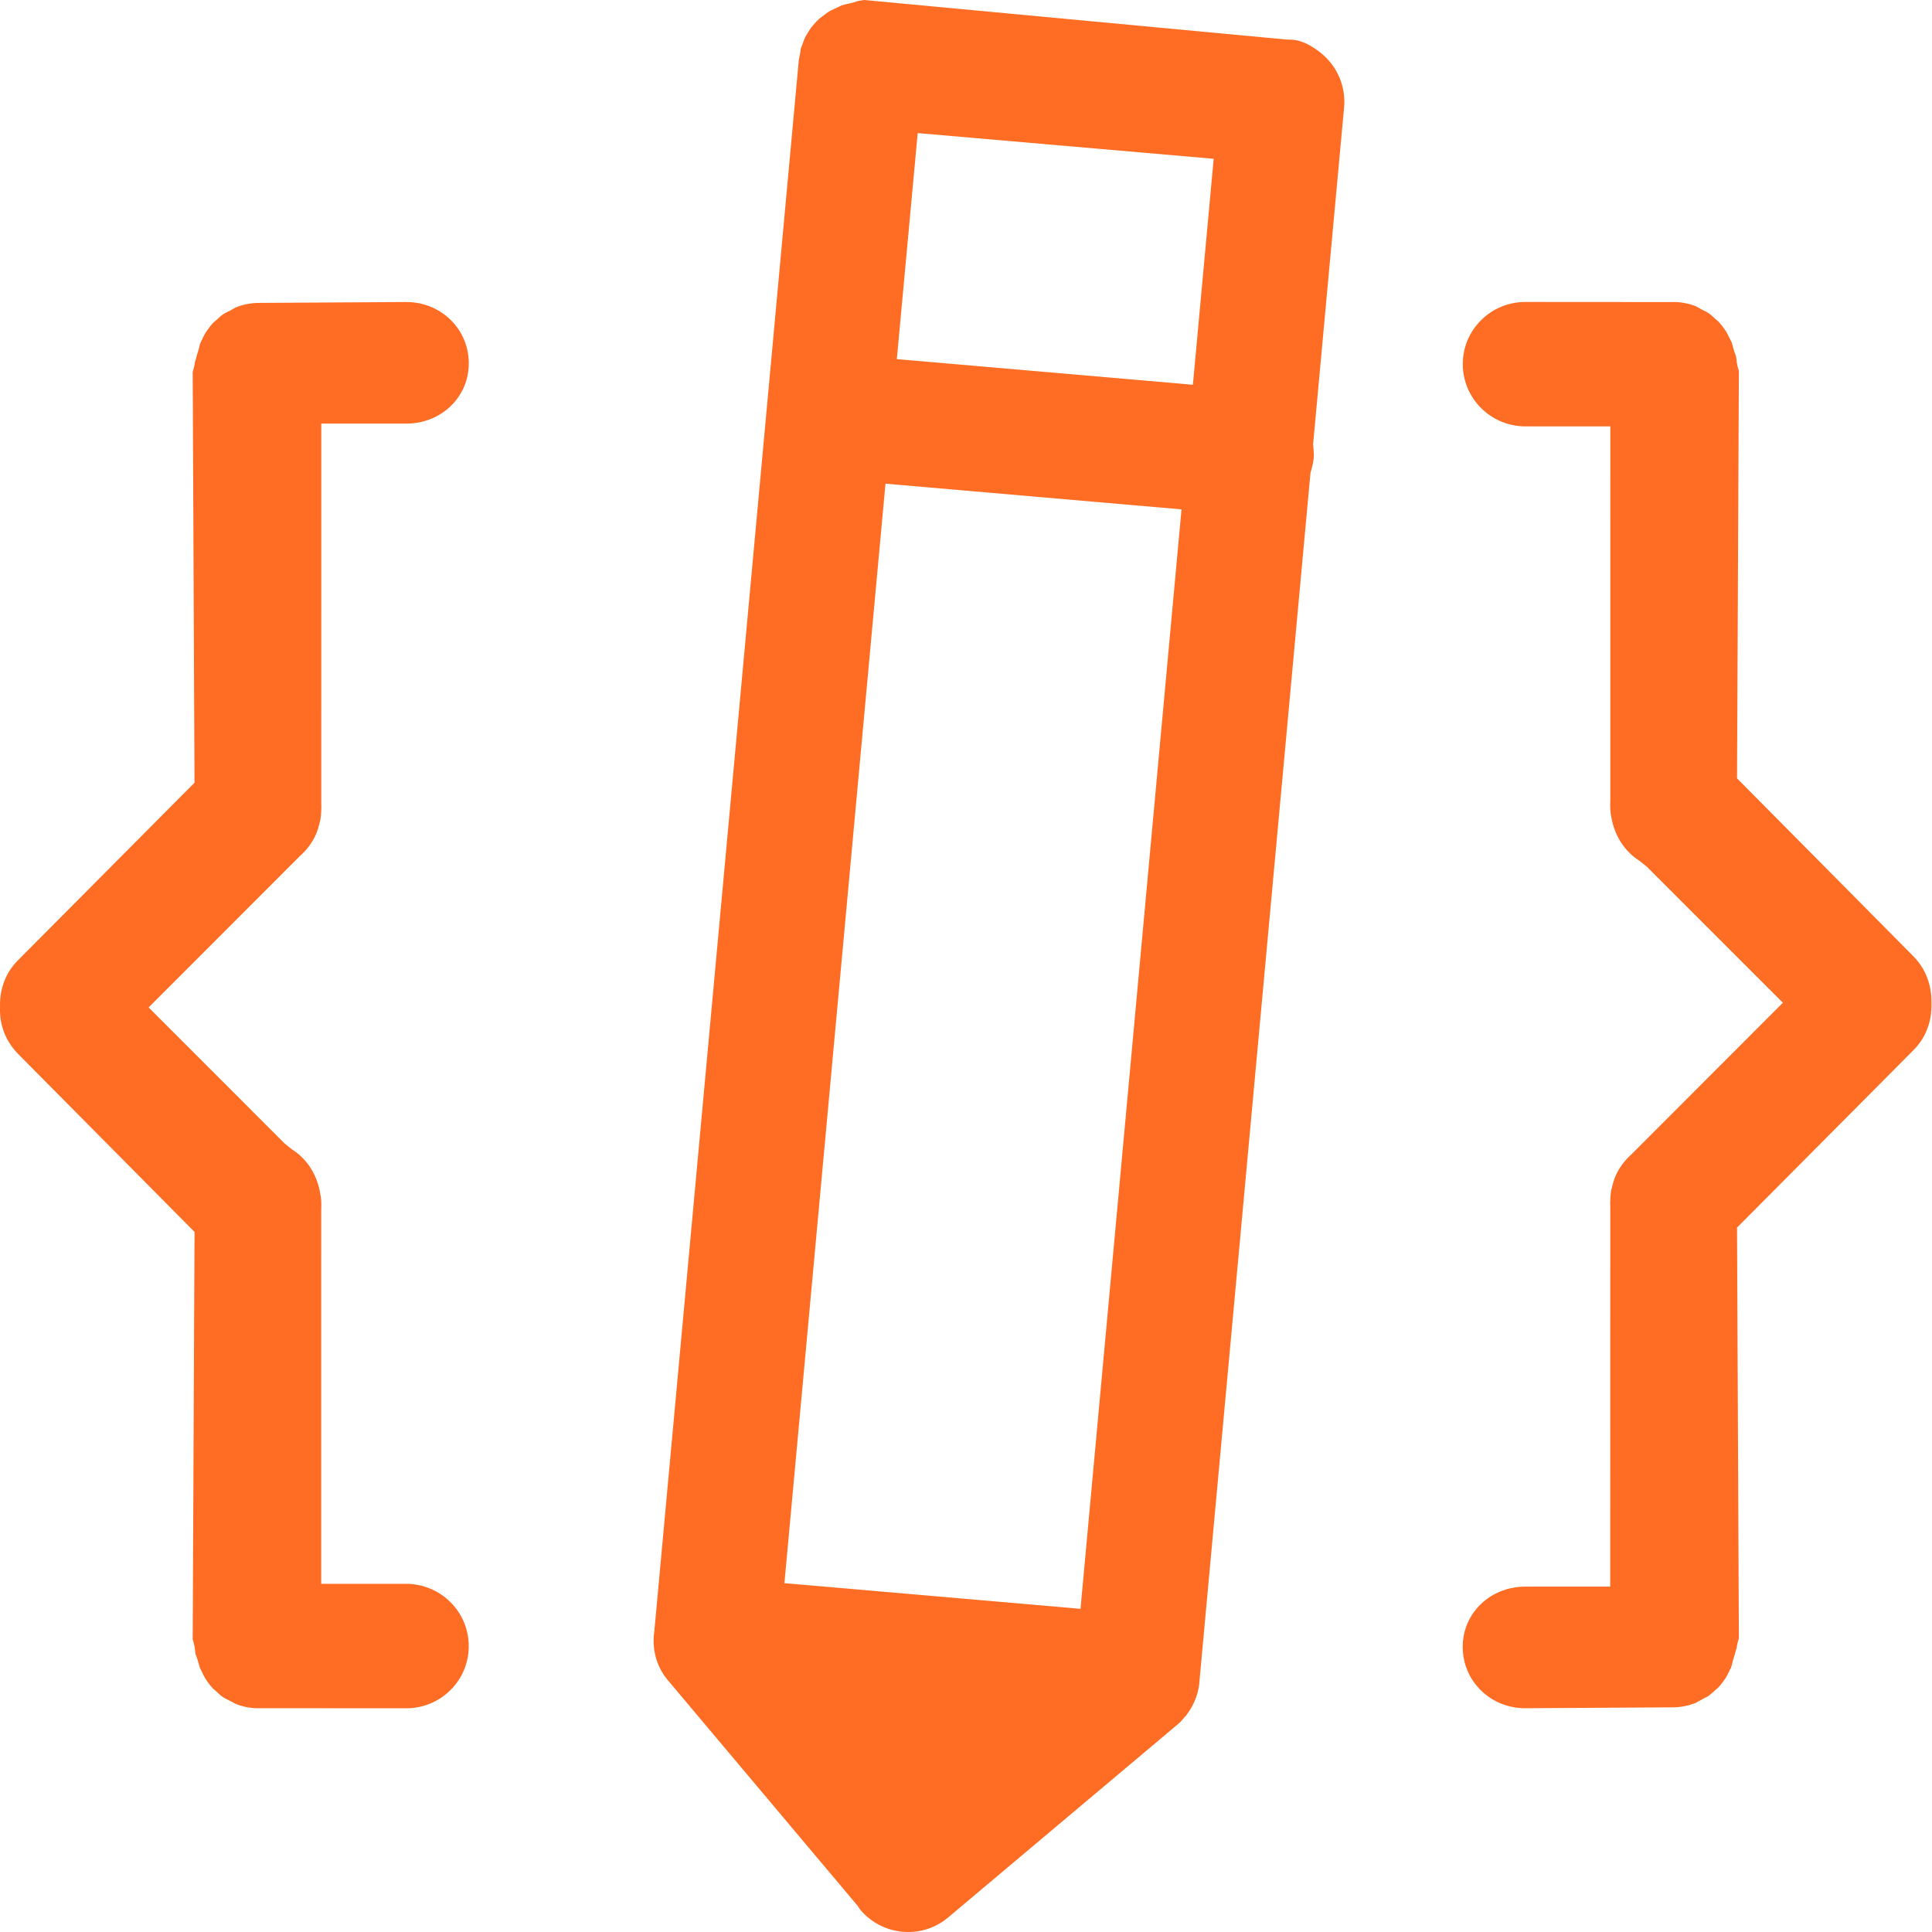
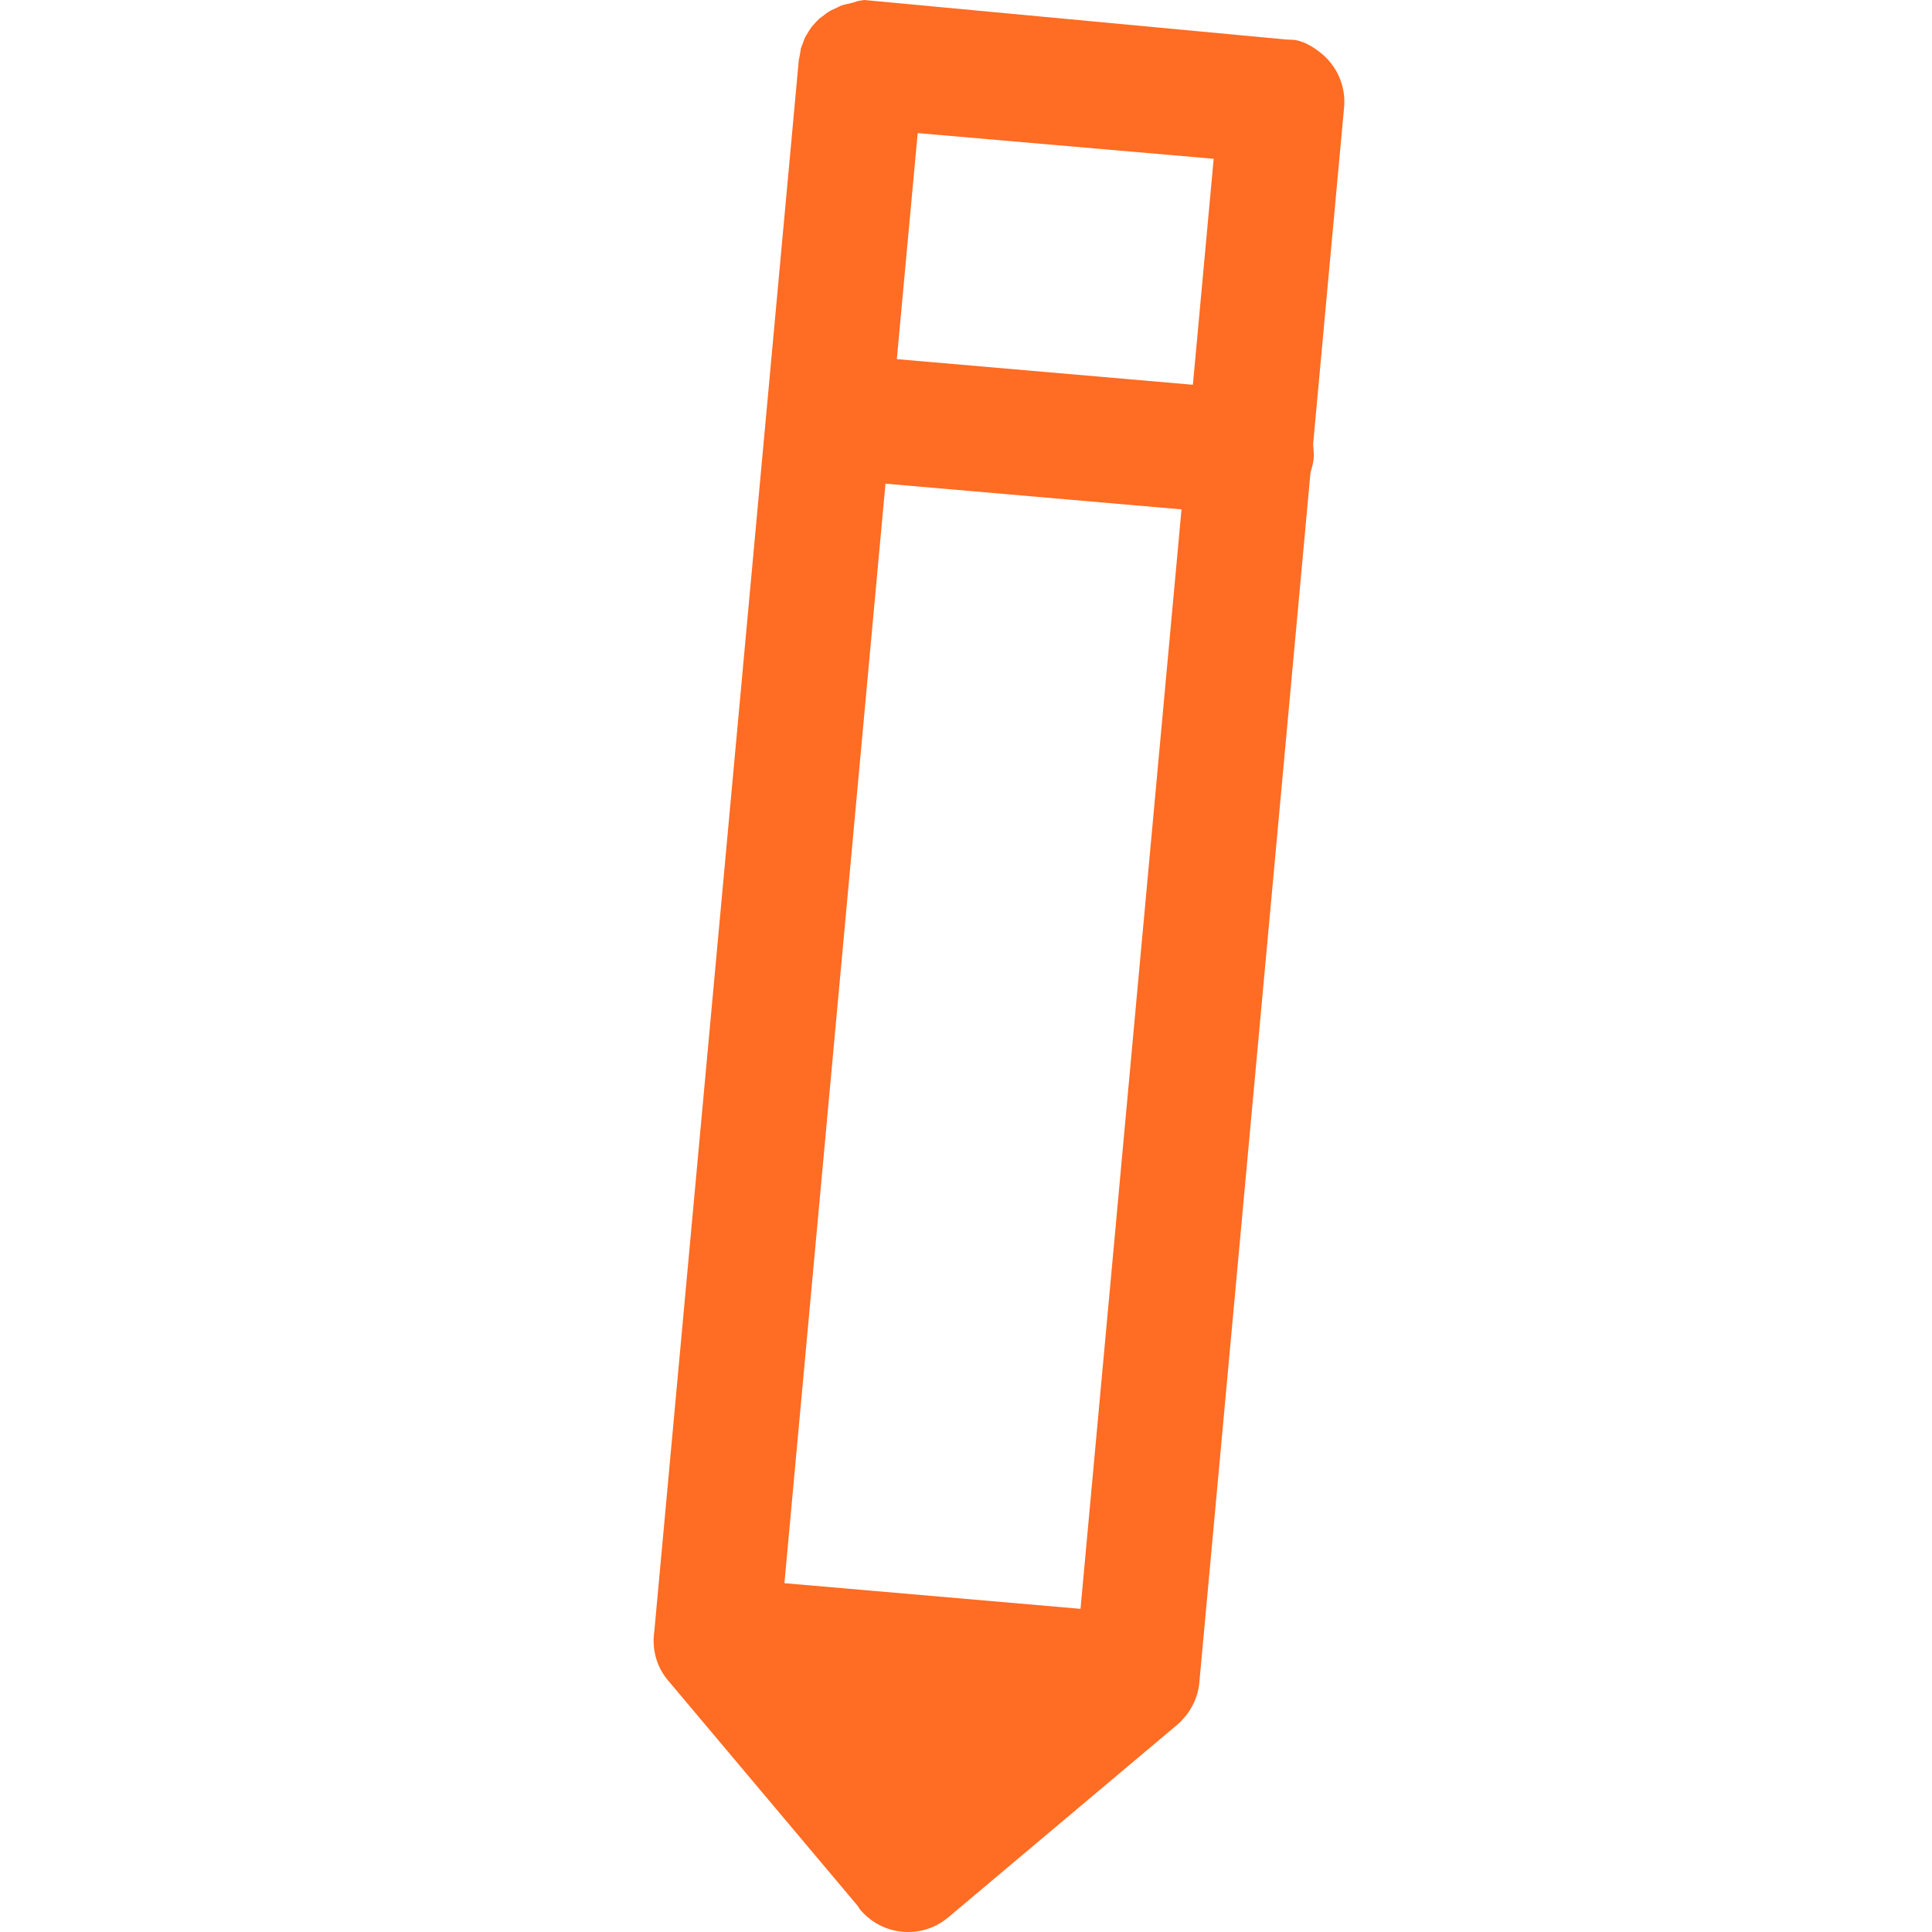
<svg xmlns="http://www.w3.org/2000/svg" width="80" height="80" viewBox="0 0 80 80" fill="none">
-   <path d="M9.424 70.379L9.569 70.452C9.606 70.47 9.67 70.506 9.733 70.542C9.994 70.654 10.296 70.722 10.607 70.734L10.746 70.732L16.823 70.736C17.514 70.736 18.166 70.468 18.655 69.981C19.142 69.495 19.41 68.848 19.409 68.16C19.409 66.738 18.245 65.583 16.814 65.583H13.3L13.301 50.09C13.314 49.842 13.302 49.622 13.264 49.44C13.134 48.636 12.711 47.987 12.09 47.593L11.787 47.35L6.154 41.716L12.416 35.449C12.732 35.168 12.964 34.844 13.106 34.49C13.174 34.329 13.2 34.202 13.232 34.075L13.265 33.956C13.297 33.764 13.313 33.485 13.303 33.249L13.304 17.541H16.817C18.272 17.541 19.411 16.446 19.411 15.047C19.411 14.364 19.146 13.725 18.663 13.25C18.176 12.77 17.523 12.506 16.824 12.506L10.715 12.543C10.392 12.543 10.072 12.606 9.758 12.73C9.671 12.782 9.612 12.817 9.551 12.849L9.414 12.919C9.359 12.946 9.303 12.971 9.253 13.003C9.153 13.07 9.054 13.164 8.954 13.258L8.825 13.368C8.75 13.45 8.664 13.556 8.583 13.673L8.519 13.765C8.458 13.868 8.406 13.977 8.354 14.086L8.3 14.193C8.27 14.275 8.253 14.364 8.231 14.449C8.211 14.531 8.183 14.616 8.155 14.701C8.135 14.786 8.109 14.88 8.08 14.974C8.071 15.001 8.075 14.969 8.079 14.934C8.06 15.118 8.019 15.276 7.979 15.4L8.054 32.411L0.742 39.765C0.249 40.259 -0.013 40.928 0.001 41.653L0.002 41.698L0.001 41.743C-0.021 42.464 0.25 43.143 0.764 43.656L8.055 51.011L7.979 67.882C8.021 68.01 8.061 68.167 8.079 68.35C8.083 68.404 8.094 68.459 8.104 68.513C8.139 68.596 8.168 68.678 8.191 68.759C8.223 68.875 8.248 68.975 8.28 69.067C8.309 69.119 8.335 69.17 8.358 69.222C8.399 69.315 8.448 69.412 8.504 69.507L8.596 69.643C8.671 69.749 8.746 69.843 8.82 69.921C8.865 69.957 8.908 69.994 8.95 70.032C9.046 70.123 9.14 70.213 9.249 70.286C9.308 70.323 9.367 70.35 9.424 70.379Z" fill="#FF6C23" />
-   <path d="M79.977 41.586C79.999 40.778 79.729 40.098 79.216 39.584L71.927 32.23L72.003 15.36C71.96 15.232 71.92 15.072 71.903 14.886C71.899 14.837 71.888 14.783 71.878 14.729C71.84 14.638 71.81 14.55 71.785 14.461C71.76 14.362 71.733 14.265 71.701 14.172C71.671 14.117 71.643 14.061 71.618 14.005C71.571 13.903 71.521 13.805 71.47 13.718L71.39 13.603C71.32 13.504 71.242 13.405 71.161 13.32C71.116 13.284 71.073 13.247 71.032 13.209C70.936 13.118 70.838 13.025 70.725 12.95C70.663 12.909 70.599 12.882 70.537 12.852L70.428 12.796C70.371 12.767 70.299 12.727 70.229 12.686C69.988 12.584 69.688 12.518 69.376 12.506L69.235 12.508L63.159 12.504C62.467 12.504 61.816 12.773 61.327 13.26C60.839 13.745 60.57 14.391 60.571 15.079C60.571 16.5 61.736 17.656 63.167 17.656H66.68L66.679 33.152C66.665 33.397 66.678 33.616 66.715 33.799C66.845 34.604 67.27 35.252 67.888 35.646L68.192 35.889L73.826 41.522L67.564 47.79C67.248 48.072 67.016 48.395 66.875 48.748C66.808 48.907 66.782 49.032 66.751 49.159L66.715 49.285C66.683 49.477 66.667 49.759 66.678 49.987L66.675 65.699H63.163C61.708 65.699 60.568 66.794 60.568 68.193C60.568 68.876 60.833 69.514 61.317 69.99C61.802 70.469 62.455 70.733 63.152 70.734L69.263 70.697C69.587 70.697 69.908 70.635 70.218 70.511L70.572 70.317C70.627 70.29 70.685 70.264 70.737 70.231C70.823 70.172 70.927 70.075 71.033 69.978L71.153 69.874C71.231 69.79 71.317 69.684 71.396 69.569L71.462 69.476C71.521 69.373 71.574 69.264 71.625 69.155L71.679 69.051C71.711 68.963 71.728 68.87 71.751 68.779C71.77 68.704 71.796 68.622 71.825 68.54C71.846 68.45 71.872 68.359 71.9 68.267C71.911 68.243 71.904 68.278 71.901 68.319C71.919 68.127 71.961 67.965 72.003 67.839L71.927 50.832L79.24 43.477C79.731 42.984 79.992 42.314 79.977 41.586Z" fill="#FF6C23" />
  <path d="M54.704 2.201C54.391 1.948 53.917 1.644 53.456 1.644L53.255 1.636L35.787 0C35.746 0.006 35.697 0.016 35.648 0.023C35.606 0.03 35.563 0.036 35.52 0.043C35.392 0.09 35.272 0.125 35.153 0.149C35.047 0.17 34.946 0.193 34.852 0.223C34.804 0.242 34.751 0.272 34.696 0.299L34.381 0.446C34.272 0.505 34.16 0.594 34.049 0.681L33.925 0.772C33.861 0.831 33.767 0.929 33.66 1.055L33.596 1.129C33.523 1.229 33.454 1.347 33.399 1.443L33.335 1.55C33.286 1.66 33.256 1.754 33.224 1.844C33.207 1.896 33.184 1.952 33.16 2.009C33.159 2.029 33.154 2.061 33.149 2.092L33.124 2.251C33.111 2.324 33.095 2.405 33.077 2.486L27.096 67.527C26.983 68.285 27.182 69.013 27.655 69.575L35.519 78.923C35.55 78.972 35.577 79.022 35.613 79.068C36.112 79.663 36.835 80 37.604 80C38.219 80 38.794 79.791 39.266 79.393L48.766 71.402C48.864 71.319 48.969 71.208 49.089 71.062L49.148 70.99C49.476 70.546 49.645 70.07 49.672 69.559L54.264 19.581L54.306 19.428C54.358 19.244 54.385 19.101 54.396 18.98C54.406 18.863 54.403 18.731 54.387 18.555L54.373 18.396L55.657 4.434C55.732 3.584 55.376 2.746 54.704 2.201ZM44.742 66.618L32.481 65.556L36.666 20.028L48.924 21.092L44.742 66.618ZM49.395 15.932L37.136 14.871L38 5.511L50.256 6.575L49.395 15.932Z" fill="#FF6C23" />
</svg>